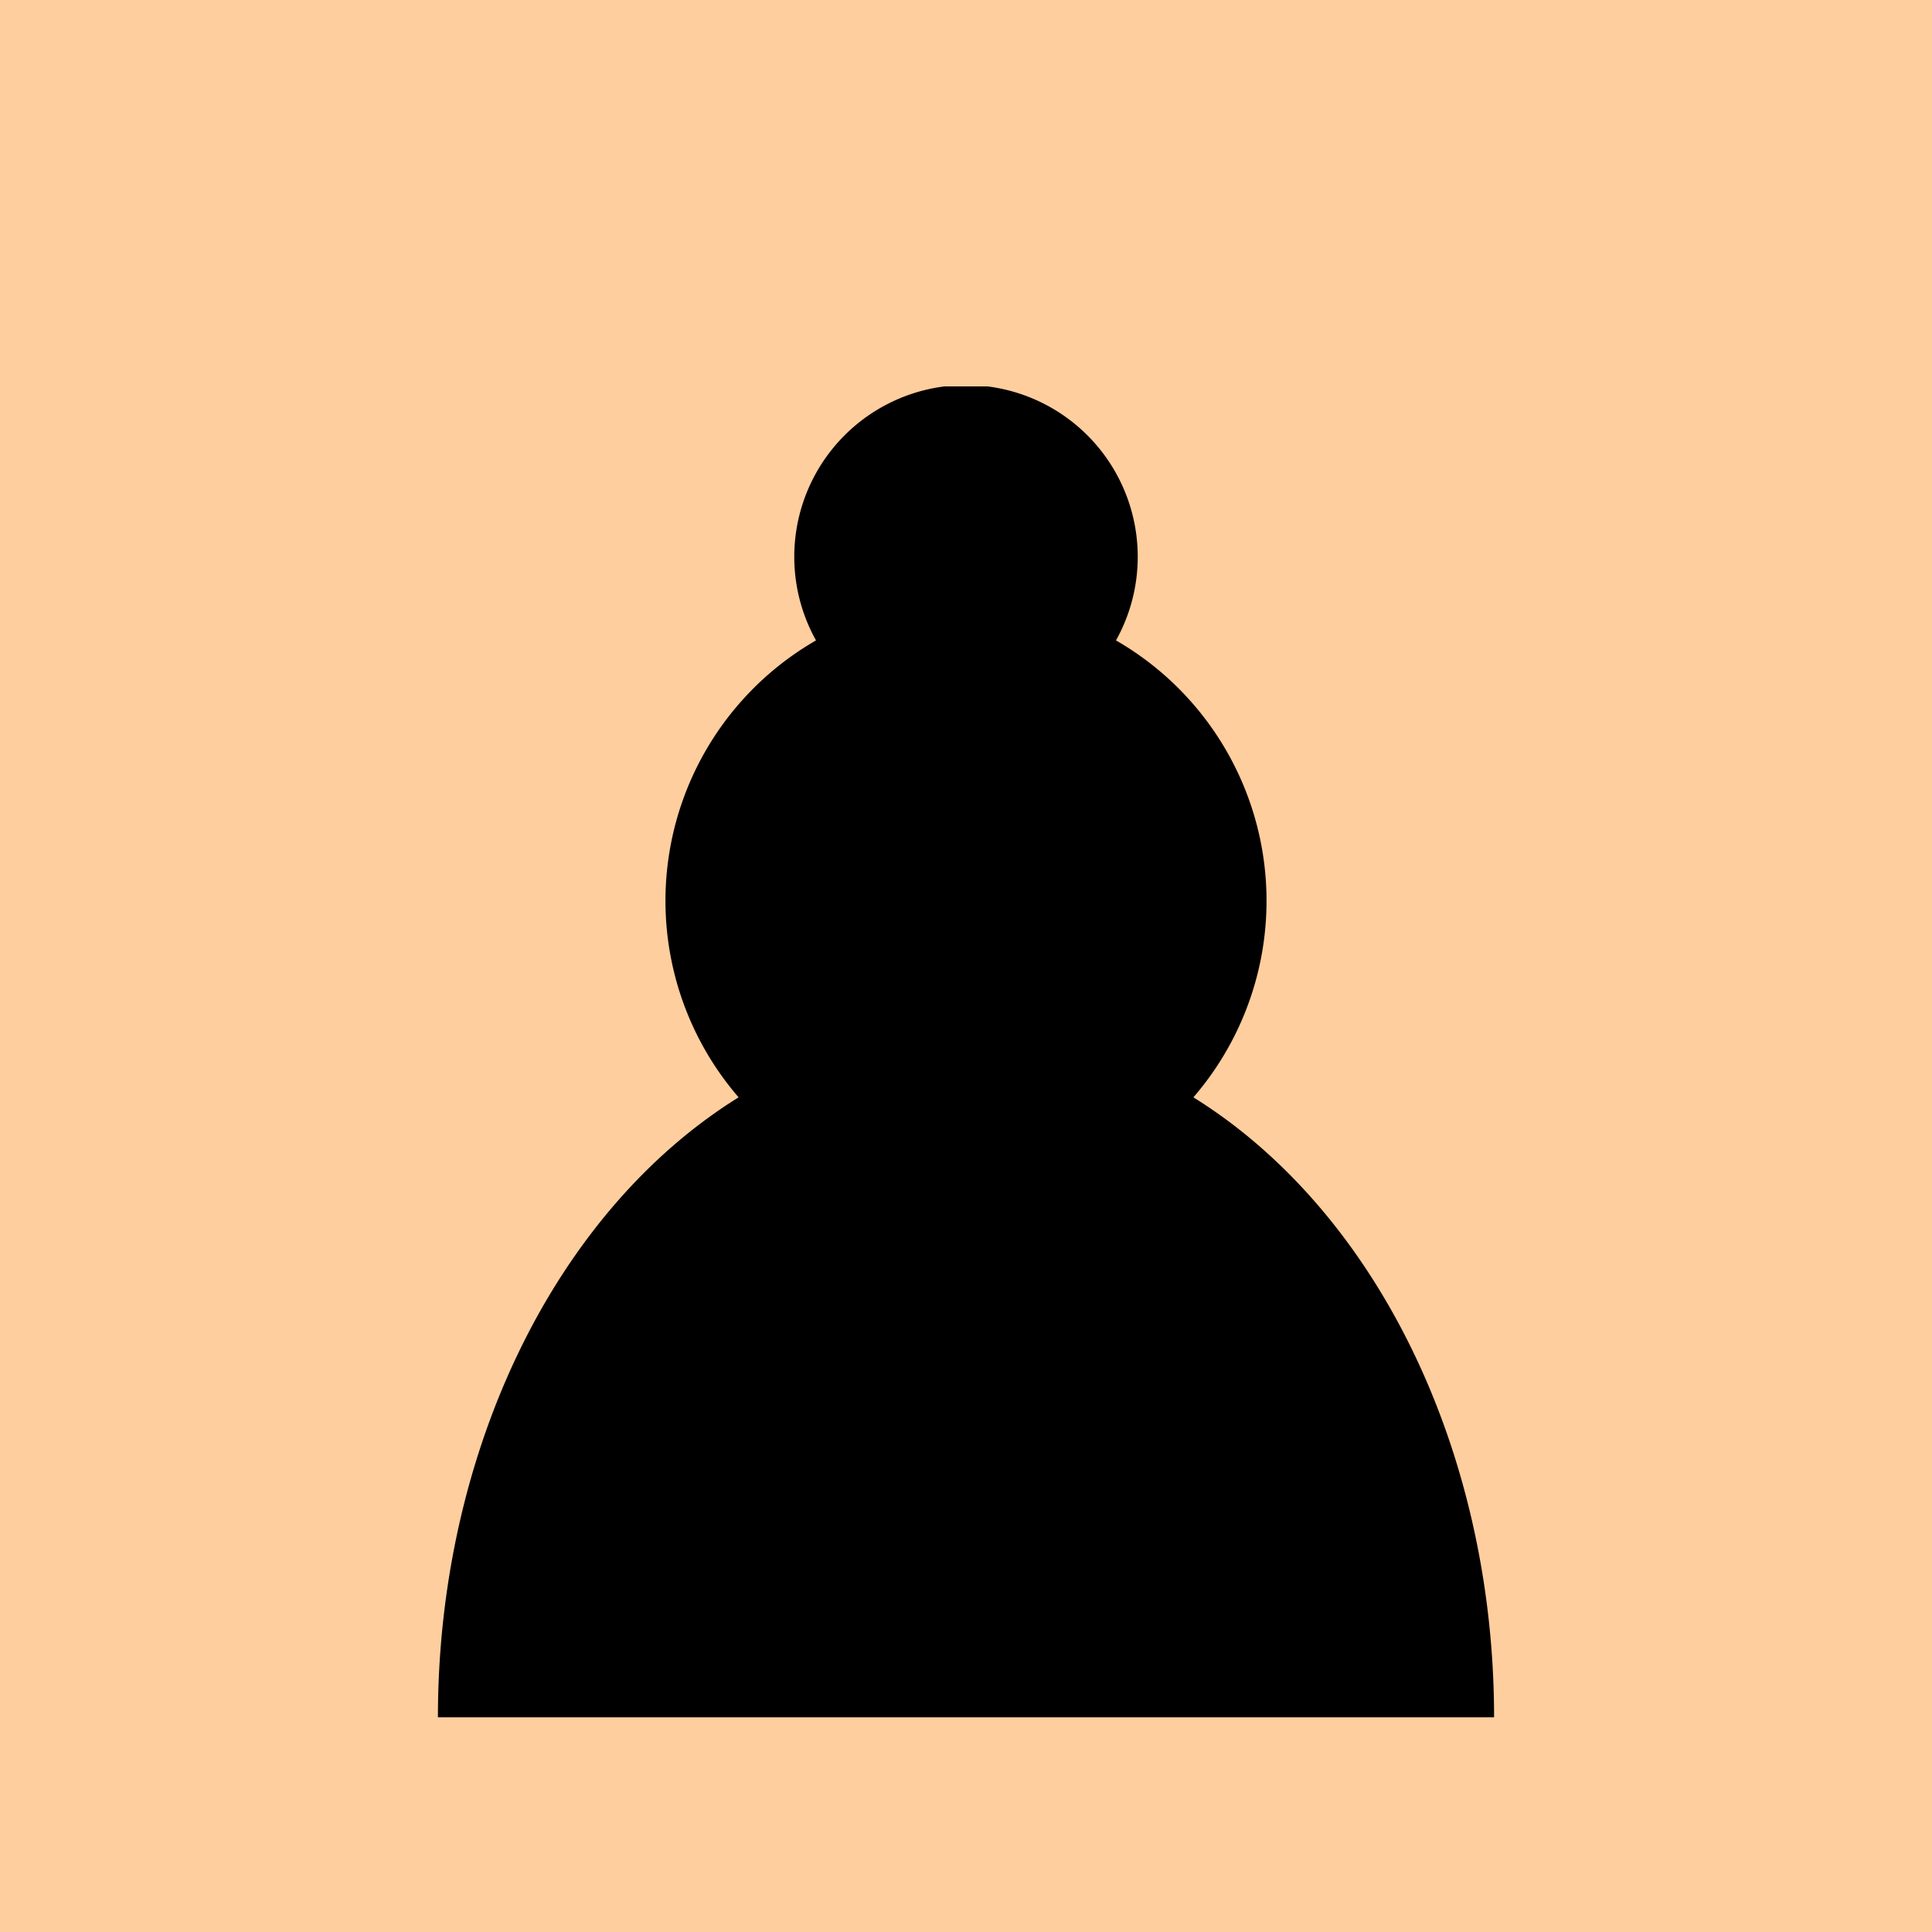
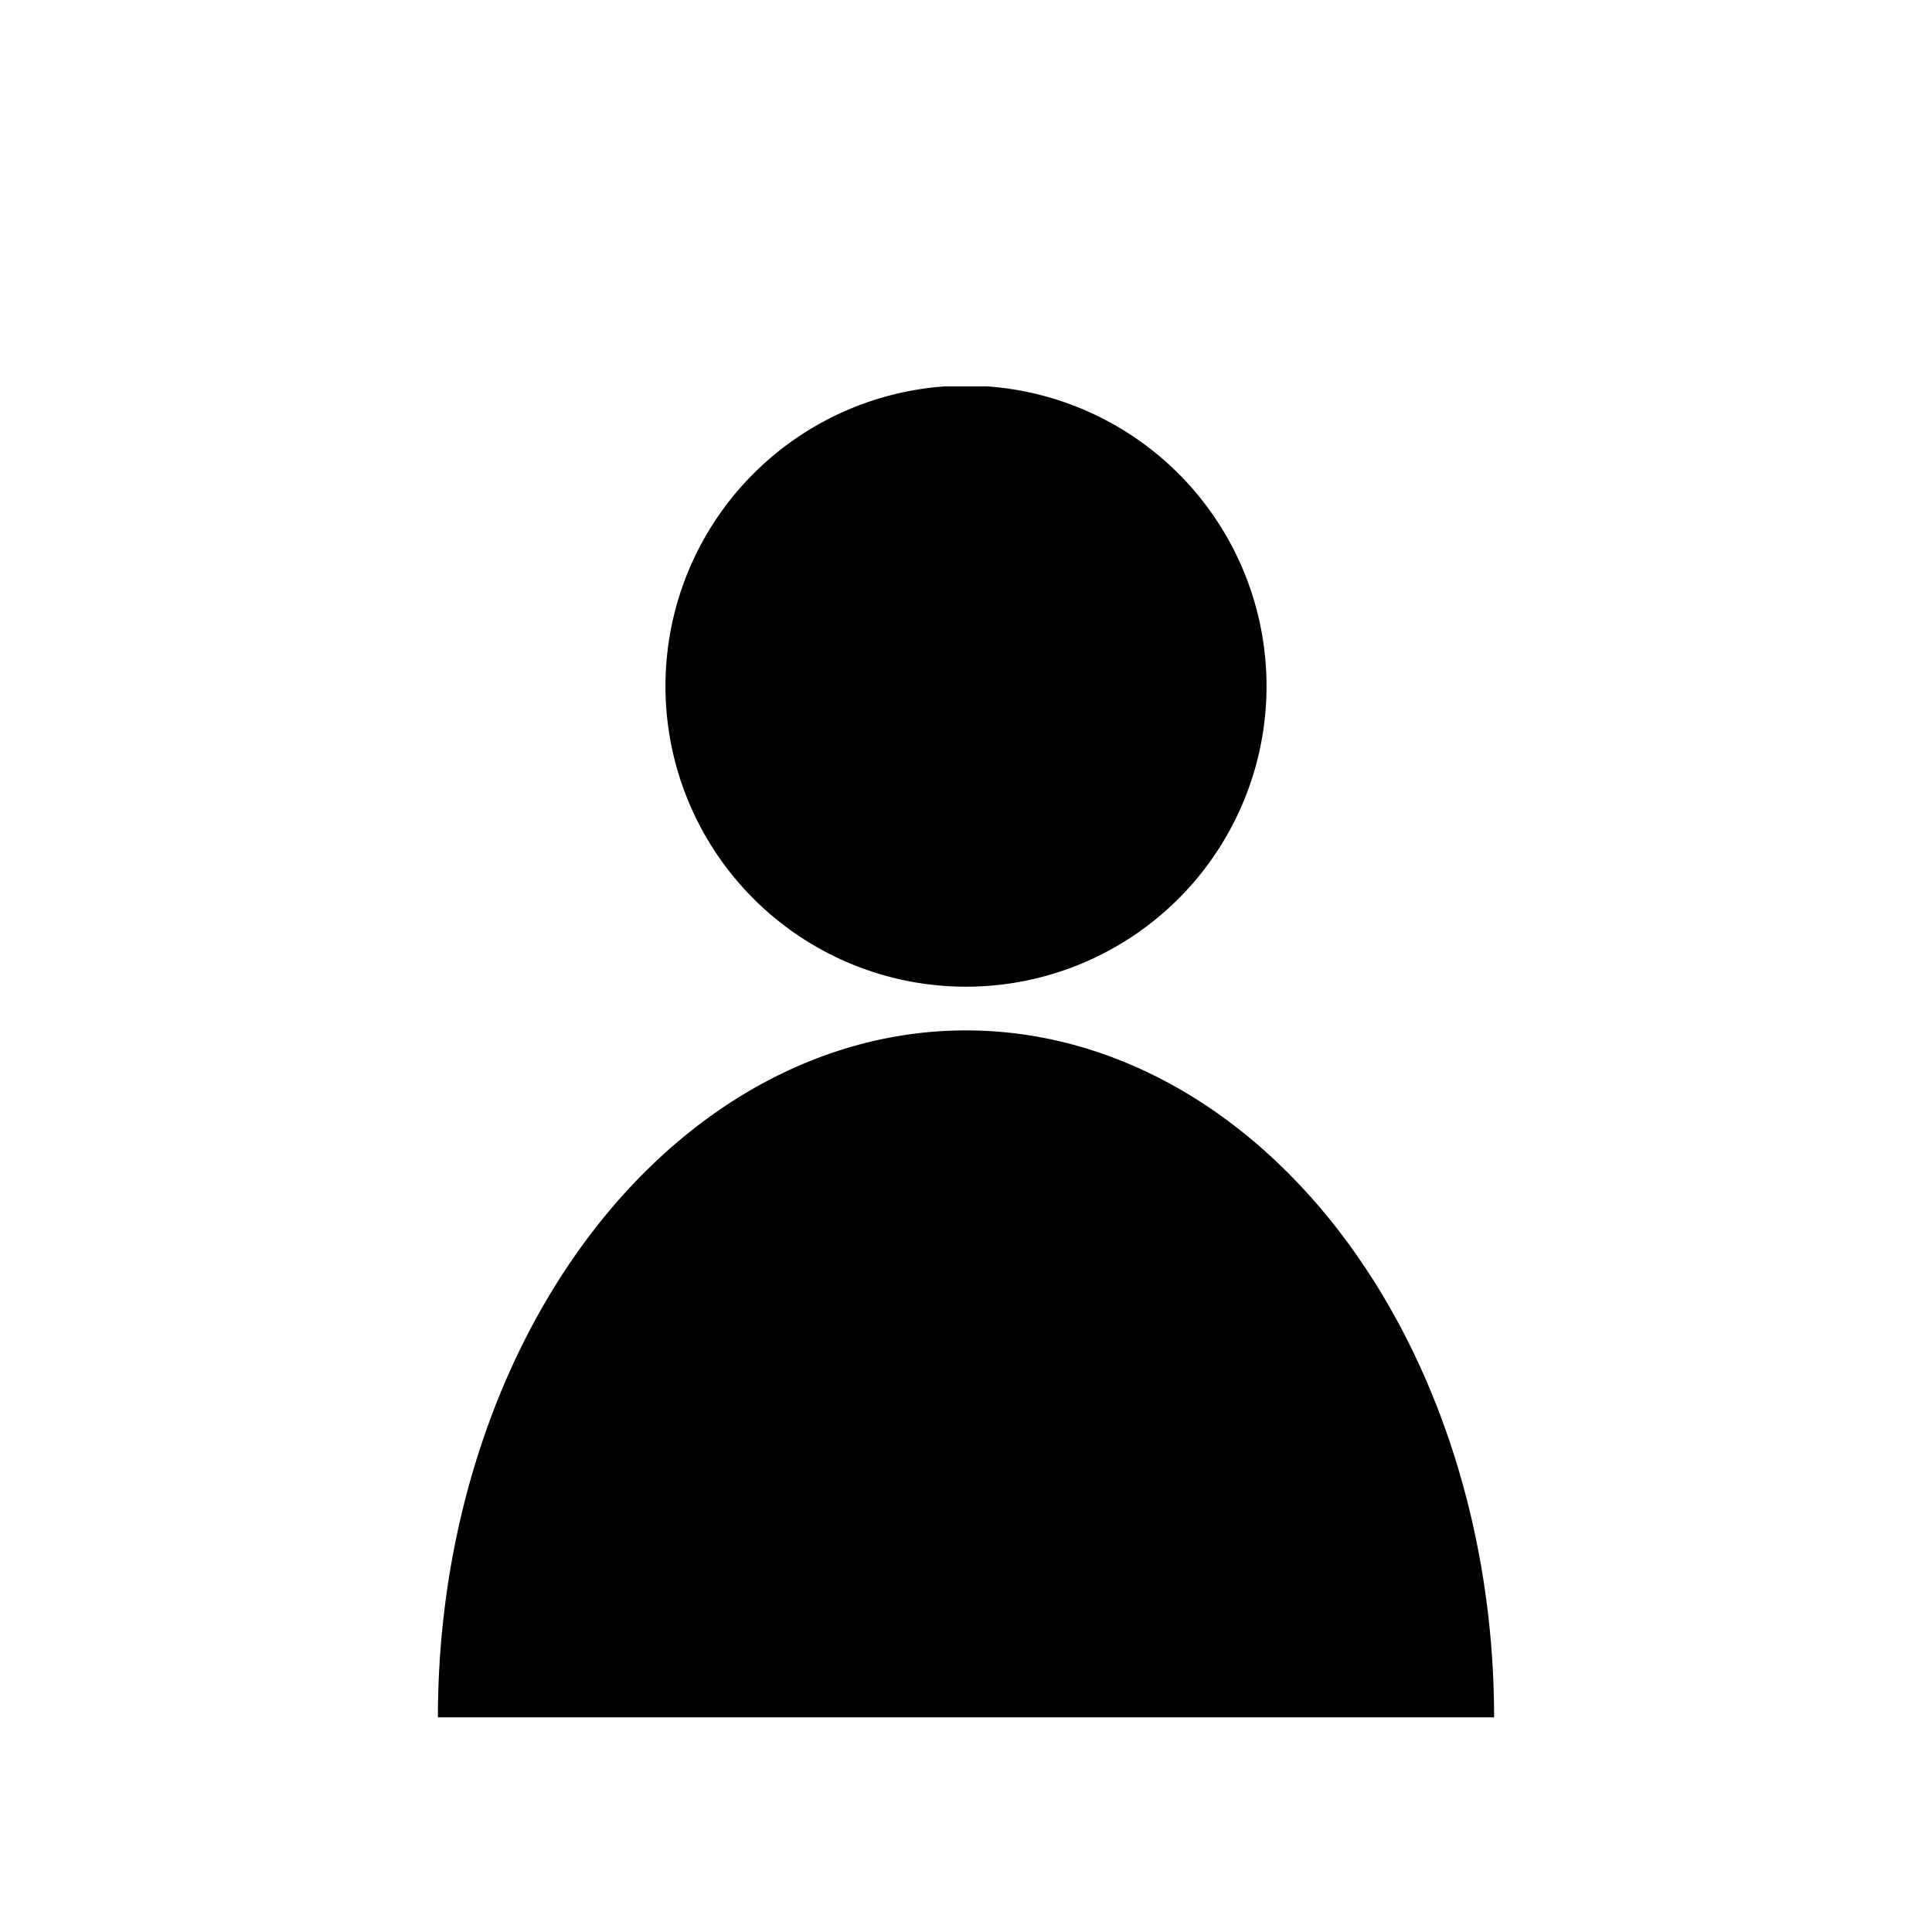
<svg xmlns="http://www.w3.org/2000/svg" width="45" height="45">
-   <circle fill="#FFCE9E" r="64" />
-   <path d="m23,9a4,4 0 1,1-1,0zm0,5a7,7 0 1,1-1,0zM10.2,40a12.3,16 0 1,1 24.6,0" />
+   <path d="m23,9a4,4 0 1,1-1,0za7,7 0 1,1-1,0zM10.2,40a12.3,16 0 1,1 24.6,0" />
</svg>